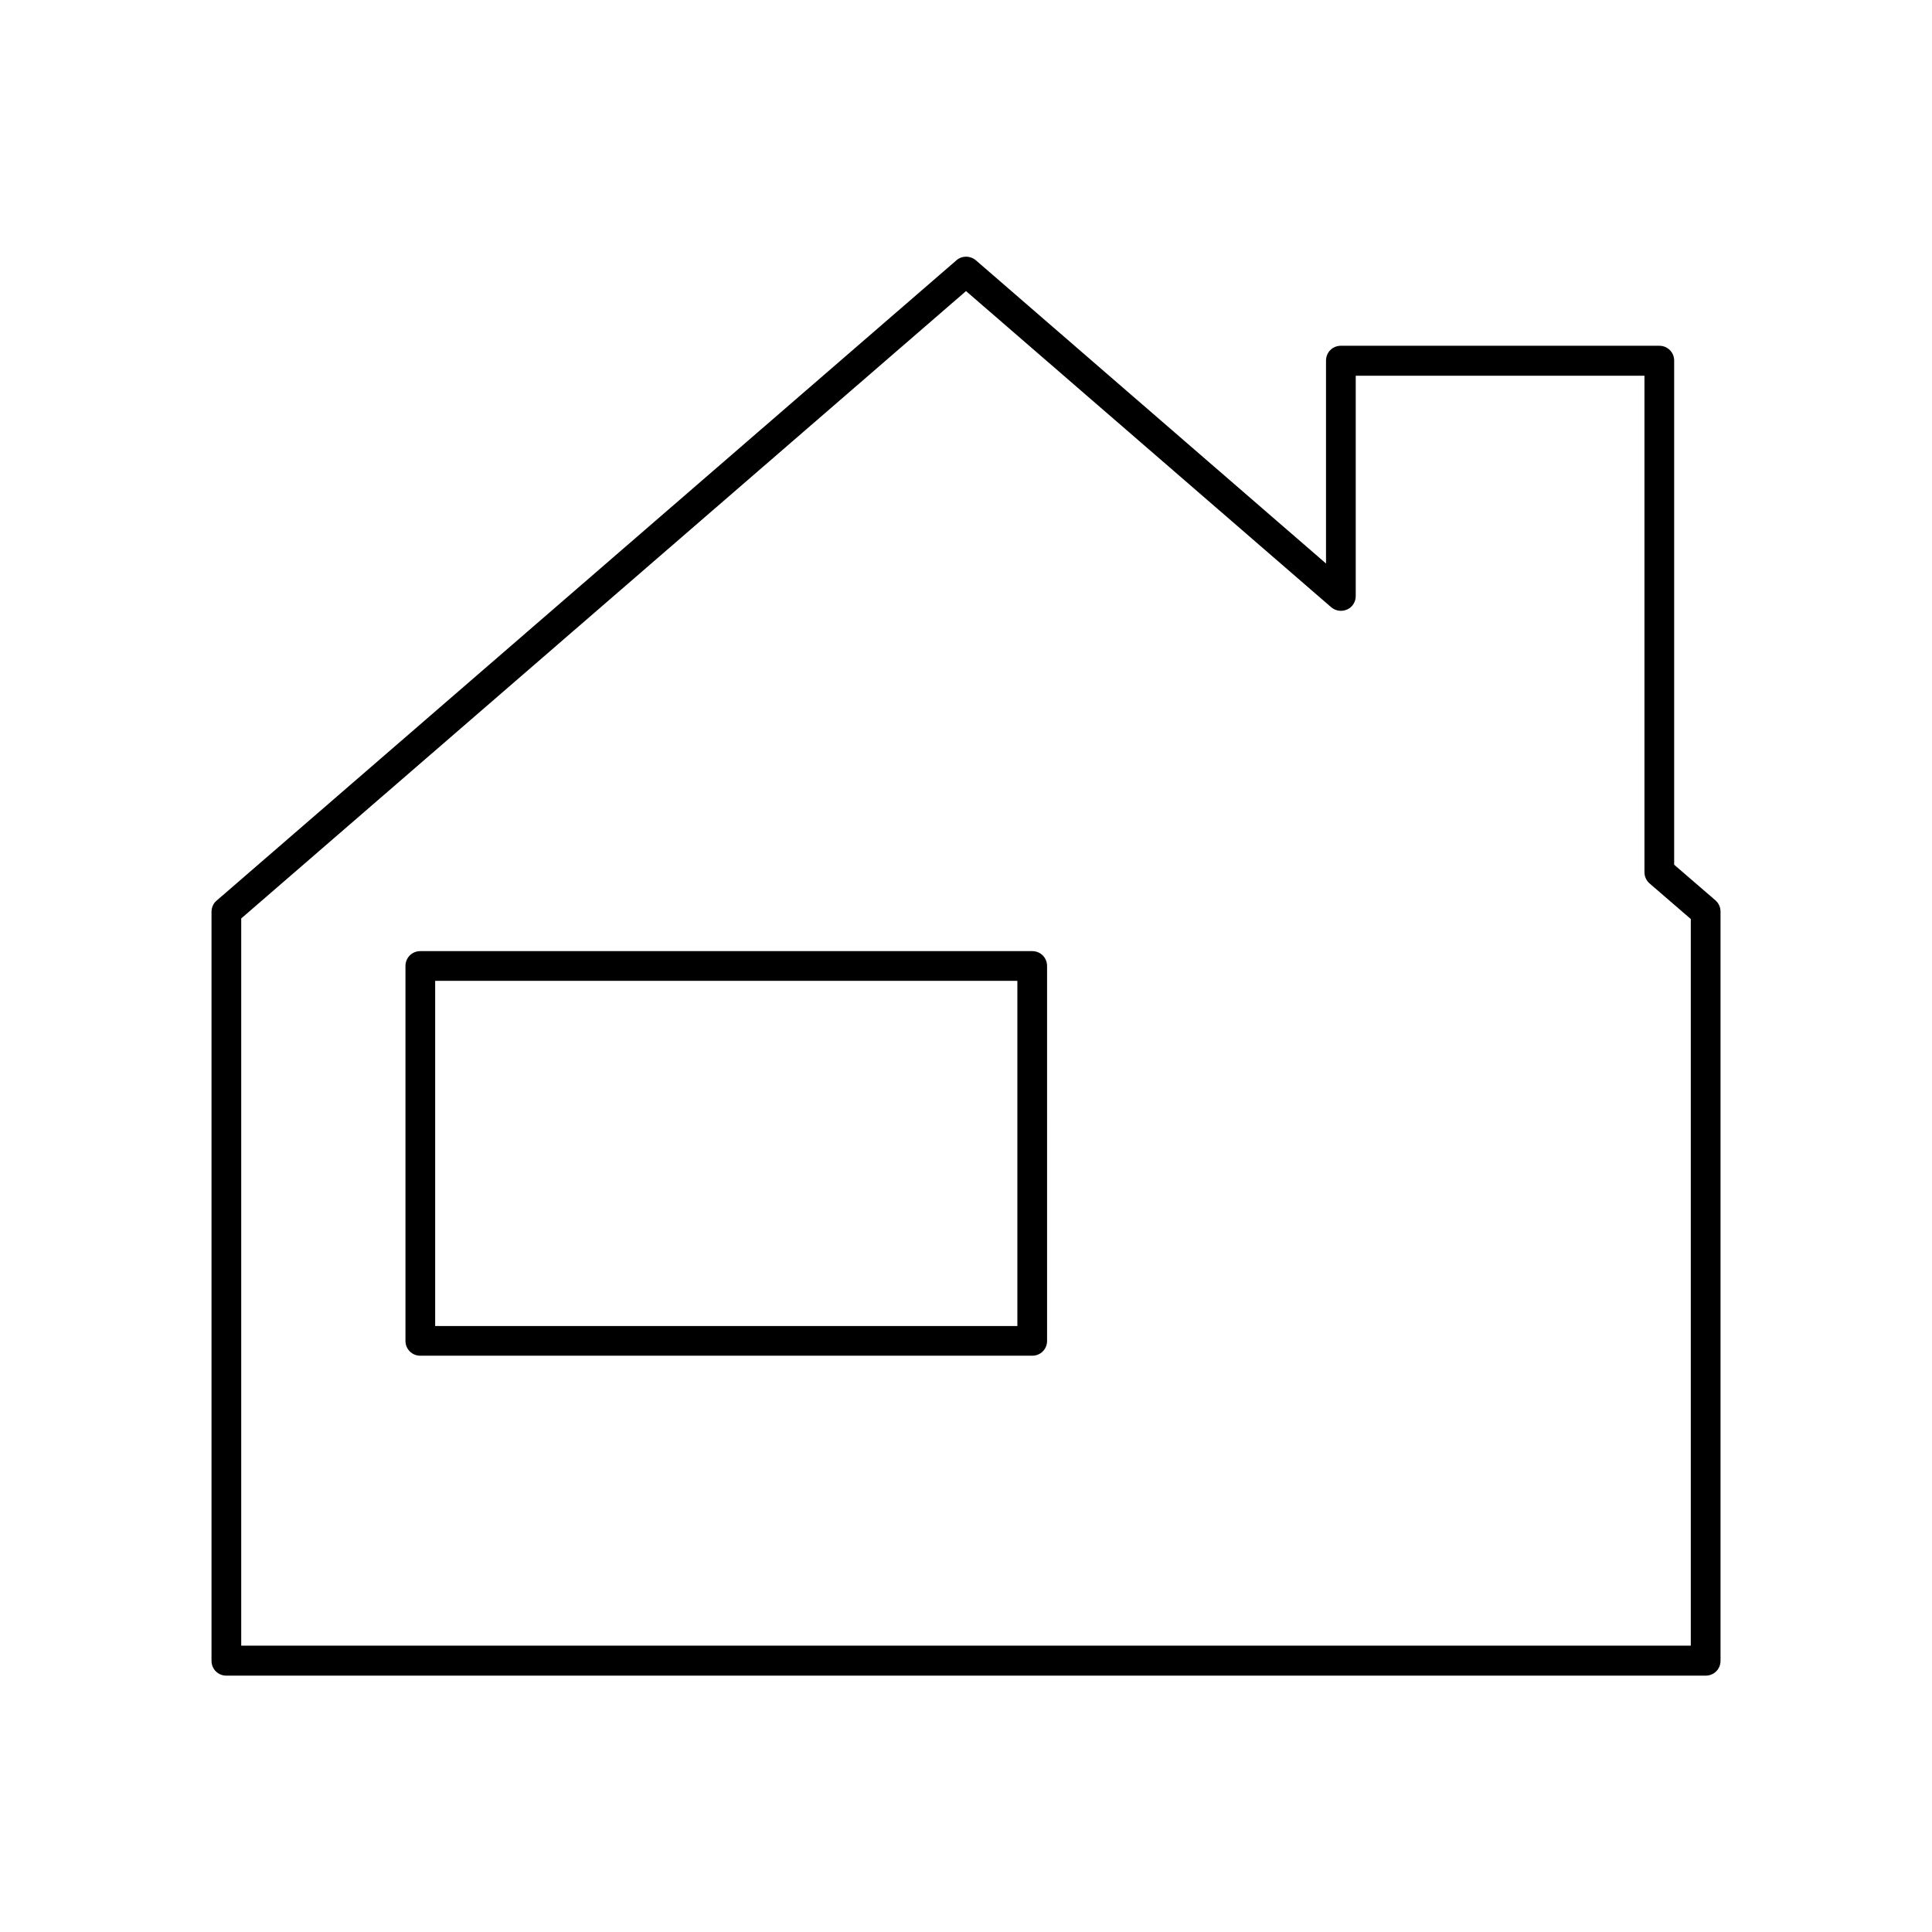
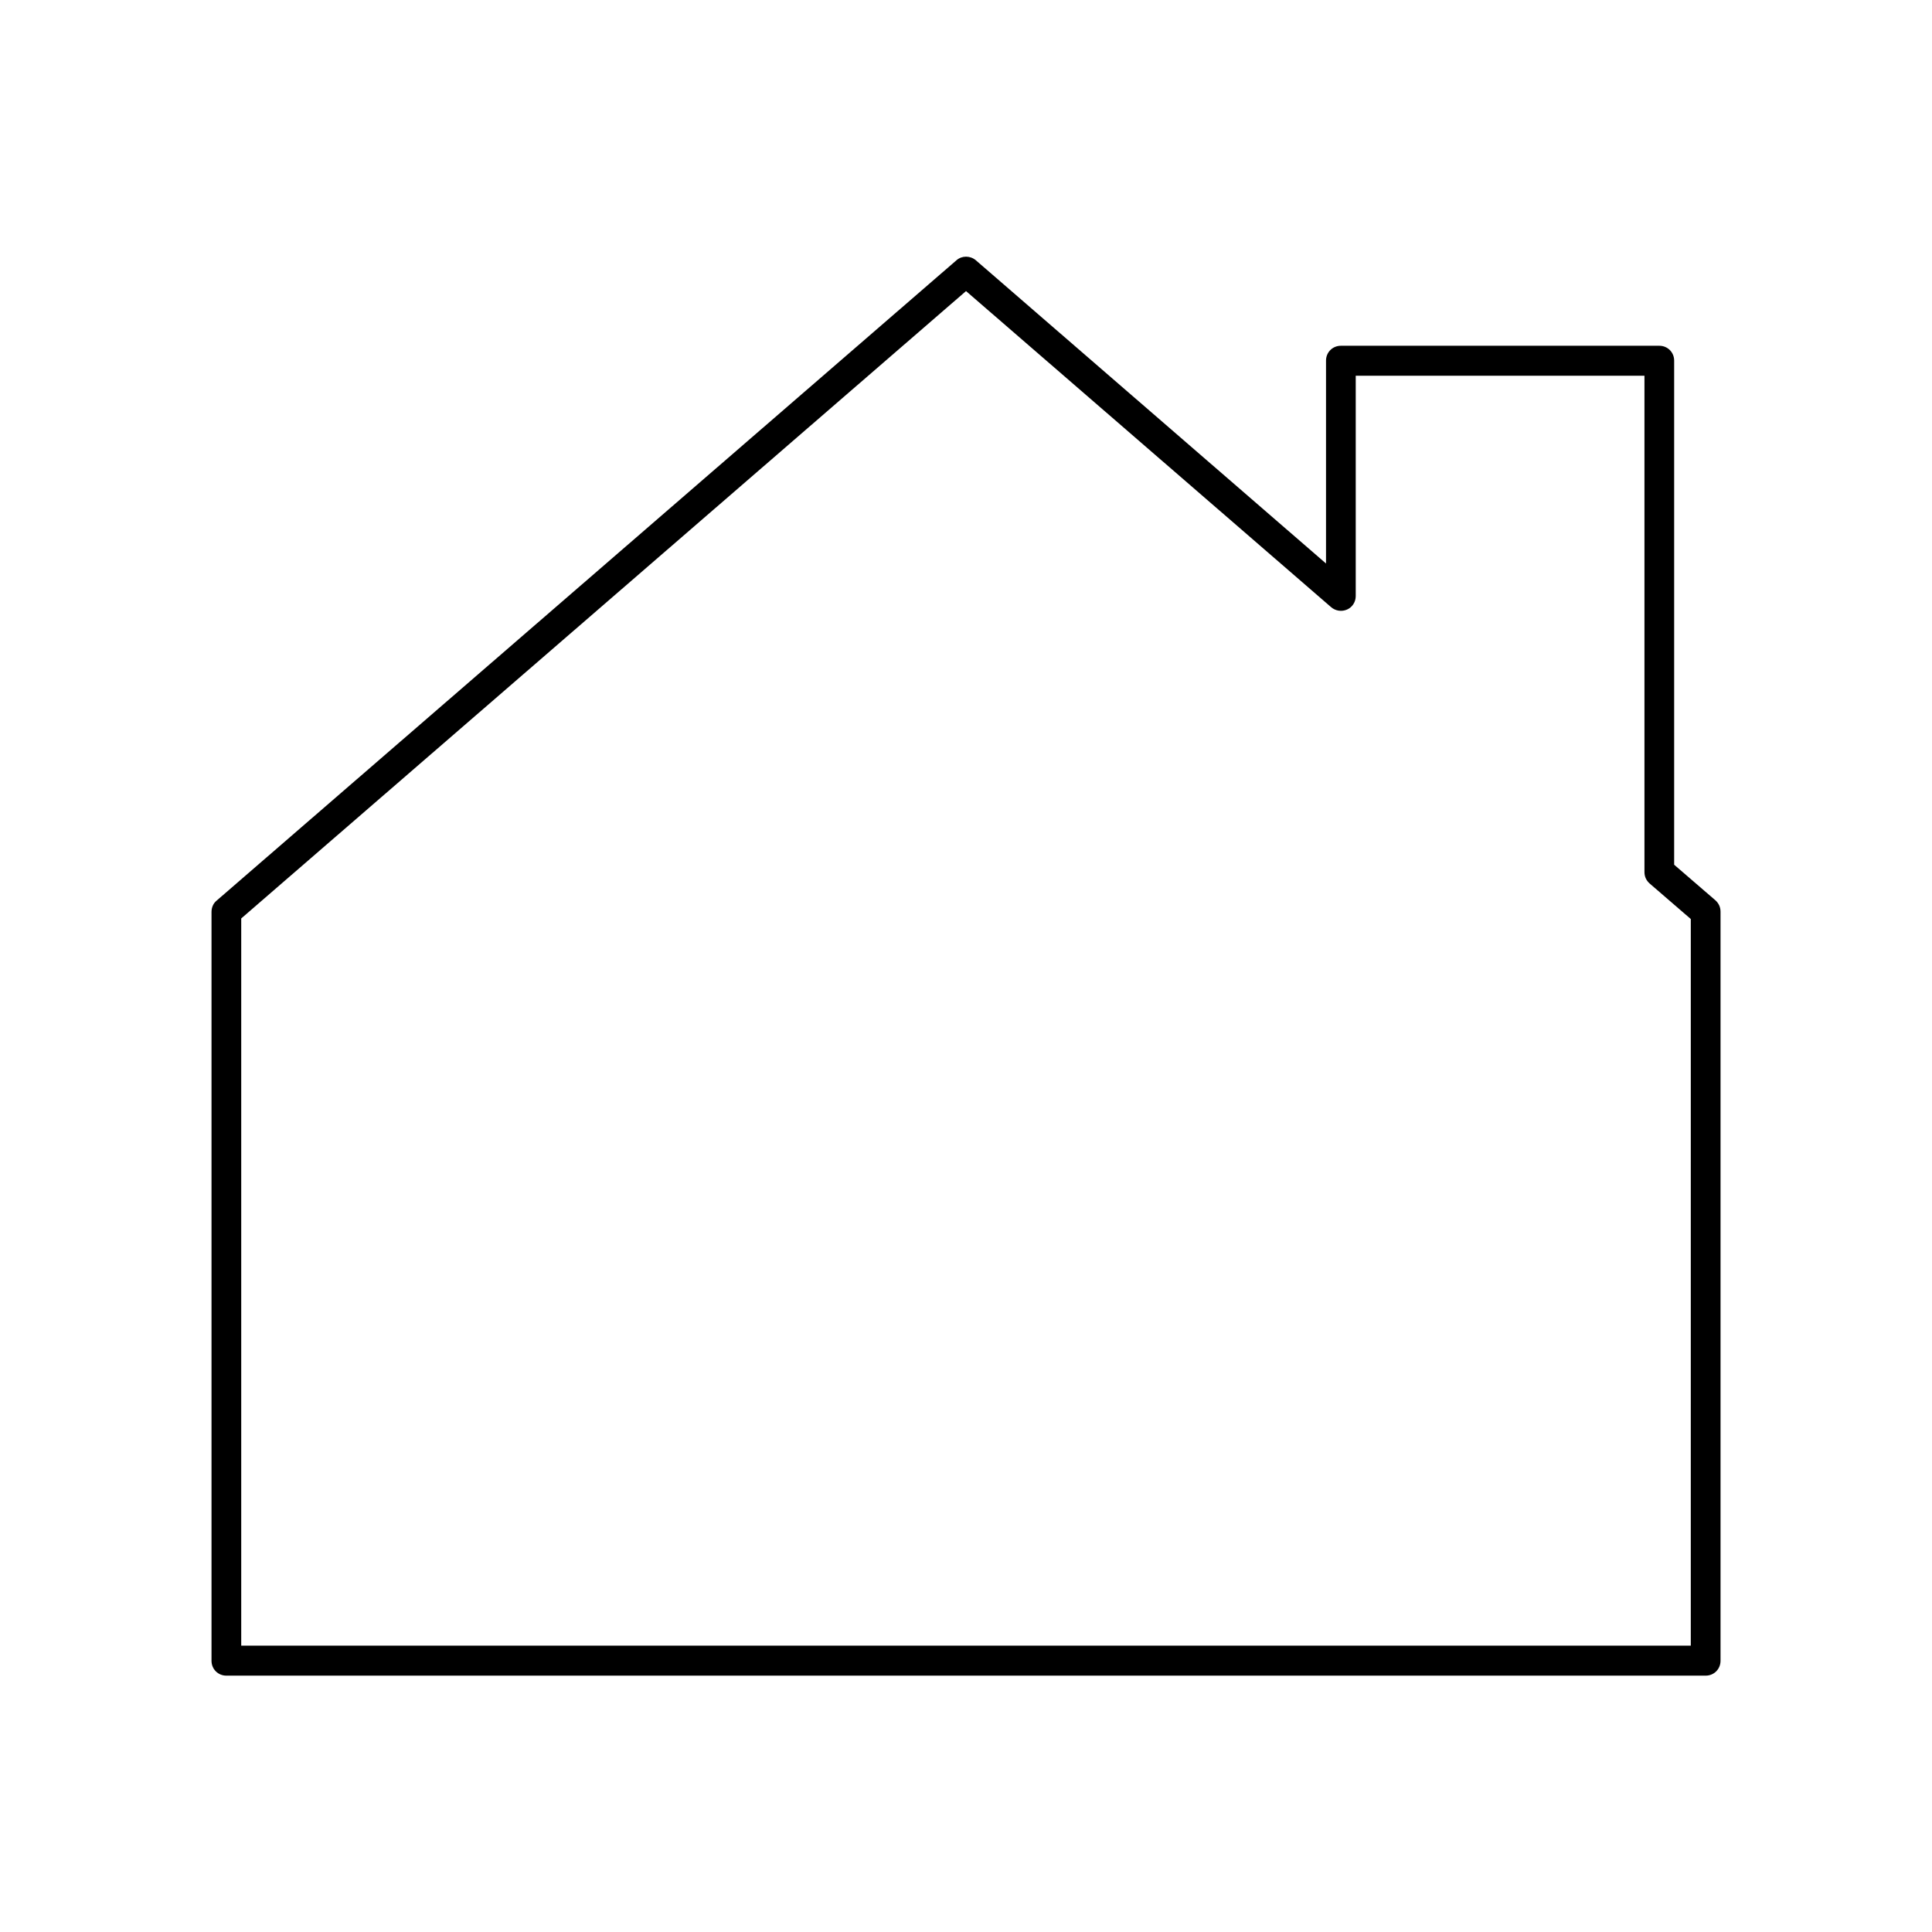
<svg xmlns="http://www.w3.org/2000/svg" fill="#000000" width="800px" height="800px" version="1.1" viewBox="144 144 512 512">
  <g>
    <path d="m587.67 373.16v-133.59c0-2.203-1.73-3.938-3.938-3.938h-84.387c-2.203 0-3.938 1.73-3.938 3.938v53.766l-92.809-80.371c-1.496-1.258-3.699-1.258-5.117 0l-196.09 169.72c-0.867 0.707-1.34 1.812-1.34 2.992v198.45c0 2.203 1.73 3.938 3.938 3.938h392.03c2.203 0 3.938-1.73 3.938-3.938v-198.53c0-1.18-0.473-2.203-1.34-2.992zm4.406 206.95h-384.15v-192.71l192.08-166.26 96.746 83.758c1.18 1.023 2.832 1.258 4.25 0.629 1.418-0.629 2.281-2.047 2.281-3.543v-58.41h76.516v131.54c0 1.18 0.473 2.203 1.34 2.992l10.941 9.445z" />
-     <path d="m417.55 396.06h-162.16c-2.203 0-3.938 1.73-3.938 3.938v99.344c0 2.203 1.73 3.938 3.938 3.938h162.16c2.203 0 3.938-1.73 3.938-3.938l-0.004-99.344c0-2.207-1.73-3.938-3.934-3.938zm-3.938 99.344h-154.29v-91.473h154.29z" />
  </g>
</svg>